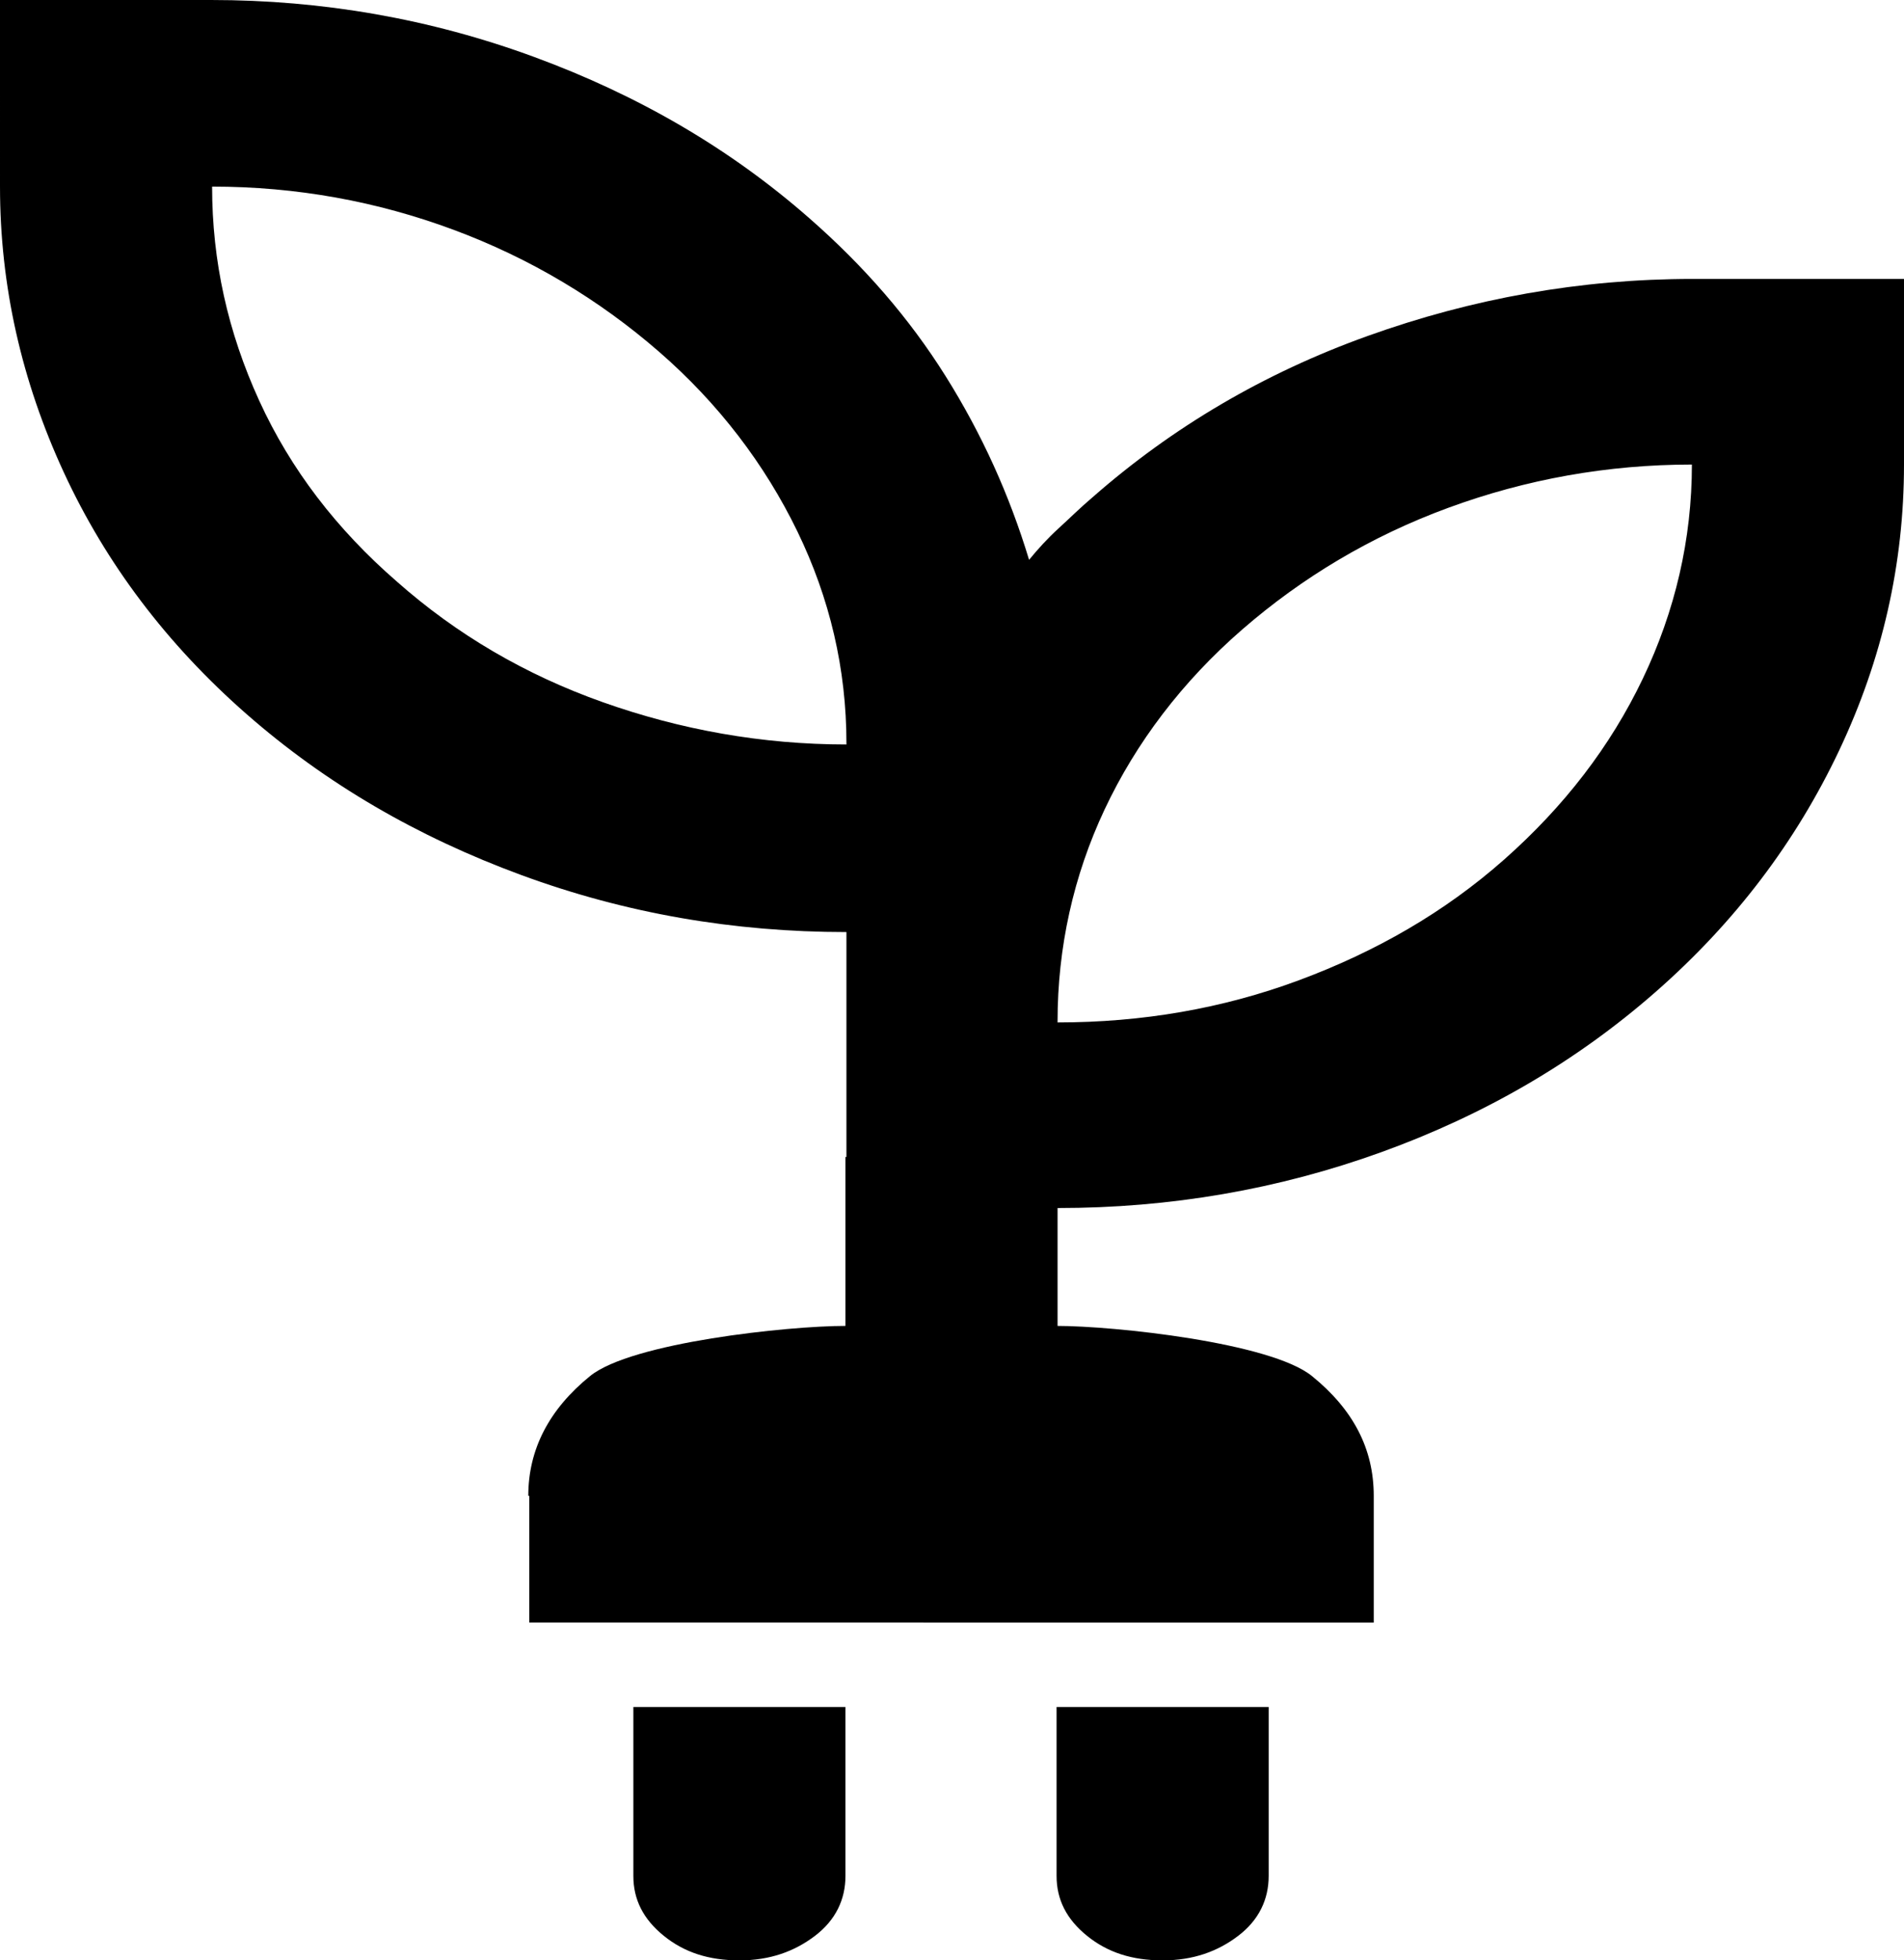
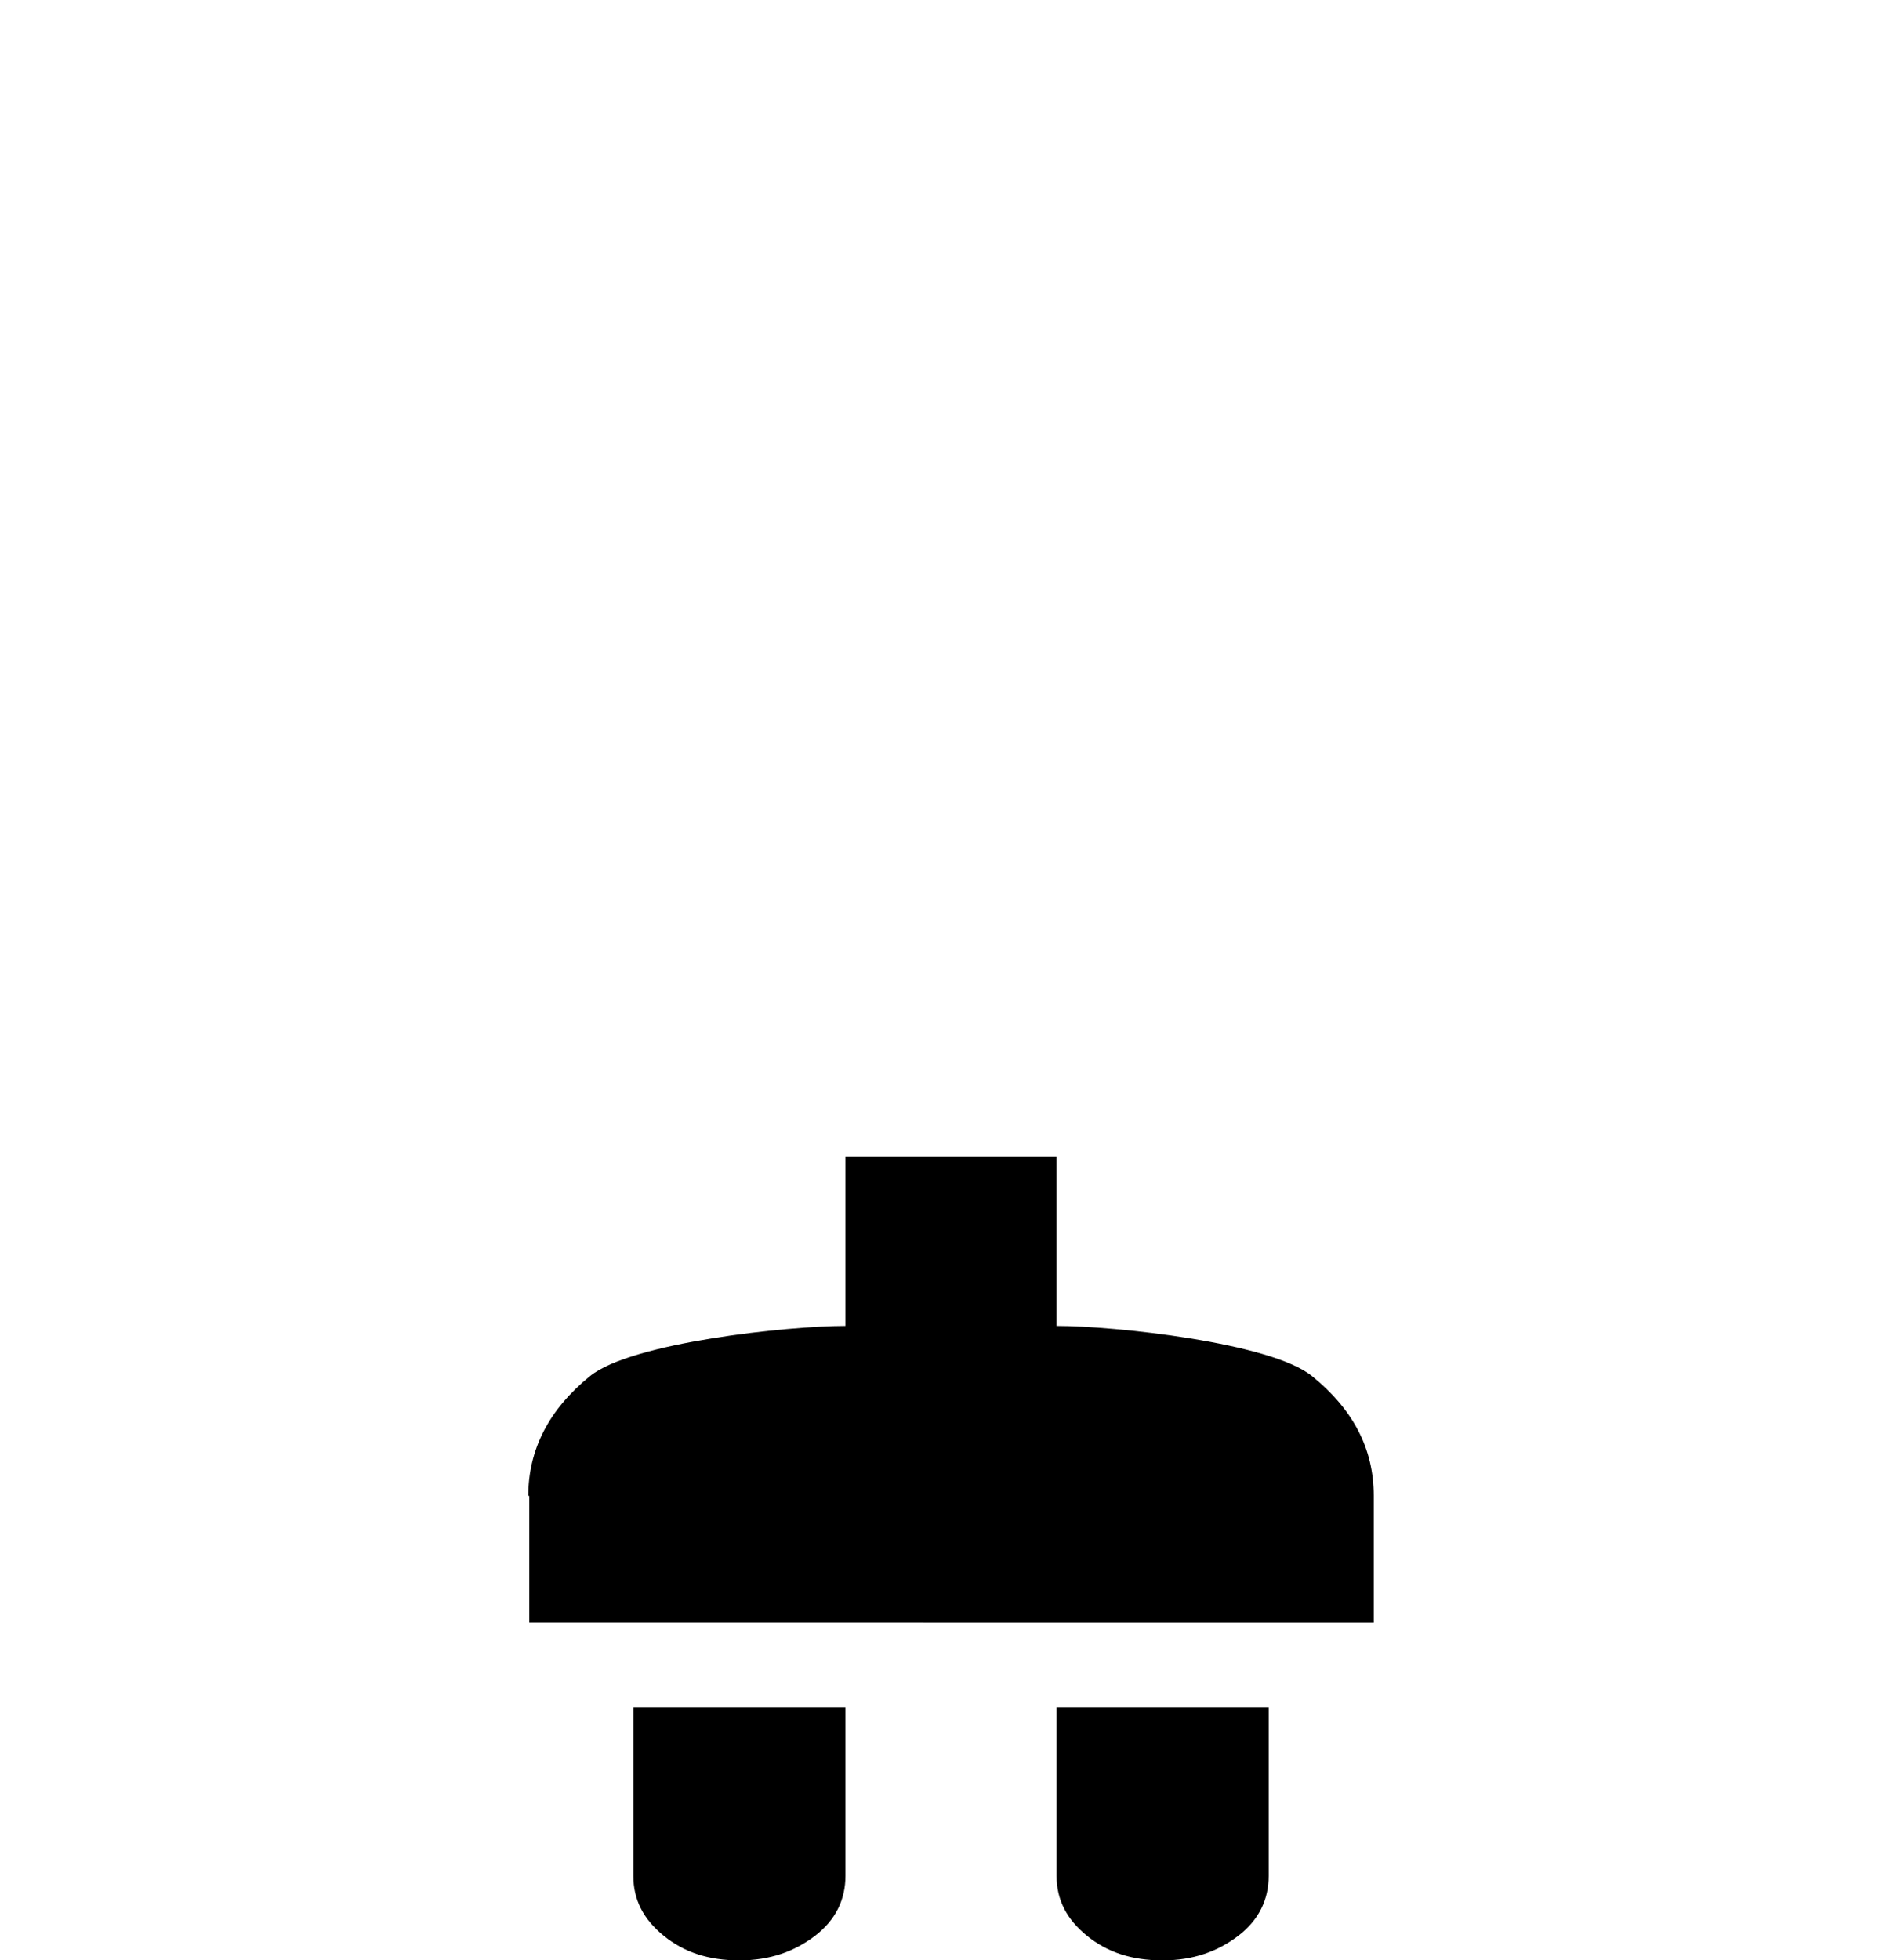
<svg xmlns="http://www.w3.org/2000/svg" id="Layer_2" data-name="Layer 2" viewBox="0 0 19.39 19.96">
  <defs>
    <style>
      .cls-1 {
        stroke-width: 0px;
      }
    </style>
  </defs>
  <g id="Layer_1-2" data-name="Layer 1">
    <g>
-       <path class="cls-1" d="m8.62,14.86v-5.37c-1.15,0-2.25-.19-3.31-.58s-1.99-.93-2.8-1.64-1.43-1.53-1.86-2.46-.65-1.9-.65-2.91V0h2.15c1.13,0,2.23.19,3.29.58s1.99.93,2.8,1.64c.56.49,1.02,1.02,1.39,1.61s.65,1.21.85,1.87c.09-.11.19-.22.3-.32s.22-.21.35-.32c.81-.71,1.74-1.26,2.8-1.64s2.16-.58,3.31-.58h2.15v1.89c0,1.01-.22,1.98-.66,2.91-.44.93-1.06,1.75-1.87,2.46s-1.74,1.25-2.79,1.63-2.15.57-3.3.57v2.56h-2.15Zm0-7.29c0-.76-.17-1.48-.5-2.16s-.8-1.3-1.41-1.83-1.31-.95-2.09-1.24-1.6-.44-2.46-.44c0,.76.16,1.48.48,2.18s.79,1.31,1.4,1.84c.61.54,1.31.95,2.1,1.23s1.62.43,2.48.43Zm2.15,2.84c.86,0,1.68-.14,2.46-.43s1.48-.69,2.09-1.23,1.08-1.15,1.41-1.84.5-1.42.5-2.18c-.86,0-1.69.15-2.48.44s-1.49.71-2.1,1.24-1.08,1.15-1.4,1.83-.48,1.41-.48,2.16Z" />
      <path class="cls-1" d="m10.77,17.38h2.15v1.72c0,.24-.1.45-.31.61s-.46.25-.77.25-.56-.08-.77-.25-.31-.37-.31-.61v-1.72Zm-4.31,0h2.15v1.72c0,.24-.1.45-.31.61s-.46.25-.77.25-.56-.08-.77-.25-.31-.37-.31-.61v-1.72Zm-1.08-2.15c0-.47.21-.88.63-1.22.42-.34,2.01-.51,2.6-.51v-1.72h2.15v1.72c.59,0,2.18.17,2.6.51.42.34.63.74.63,1.22v1.29H5.39v-1.29Z" />
    </g>
  </g>
</svg>